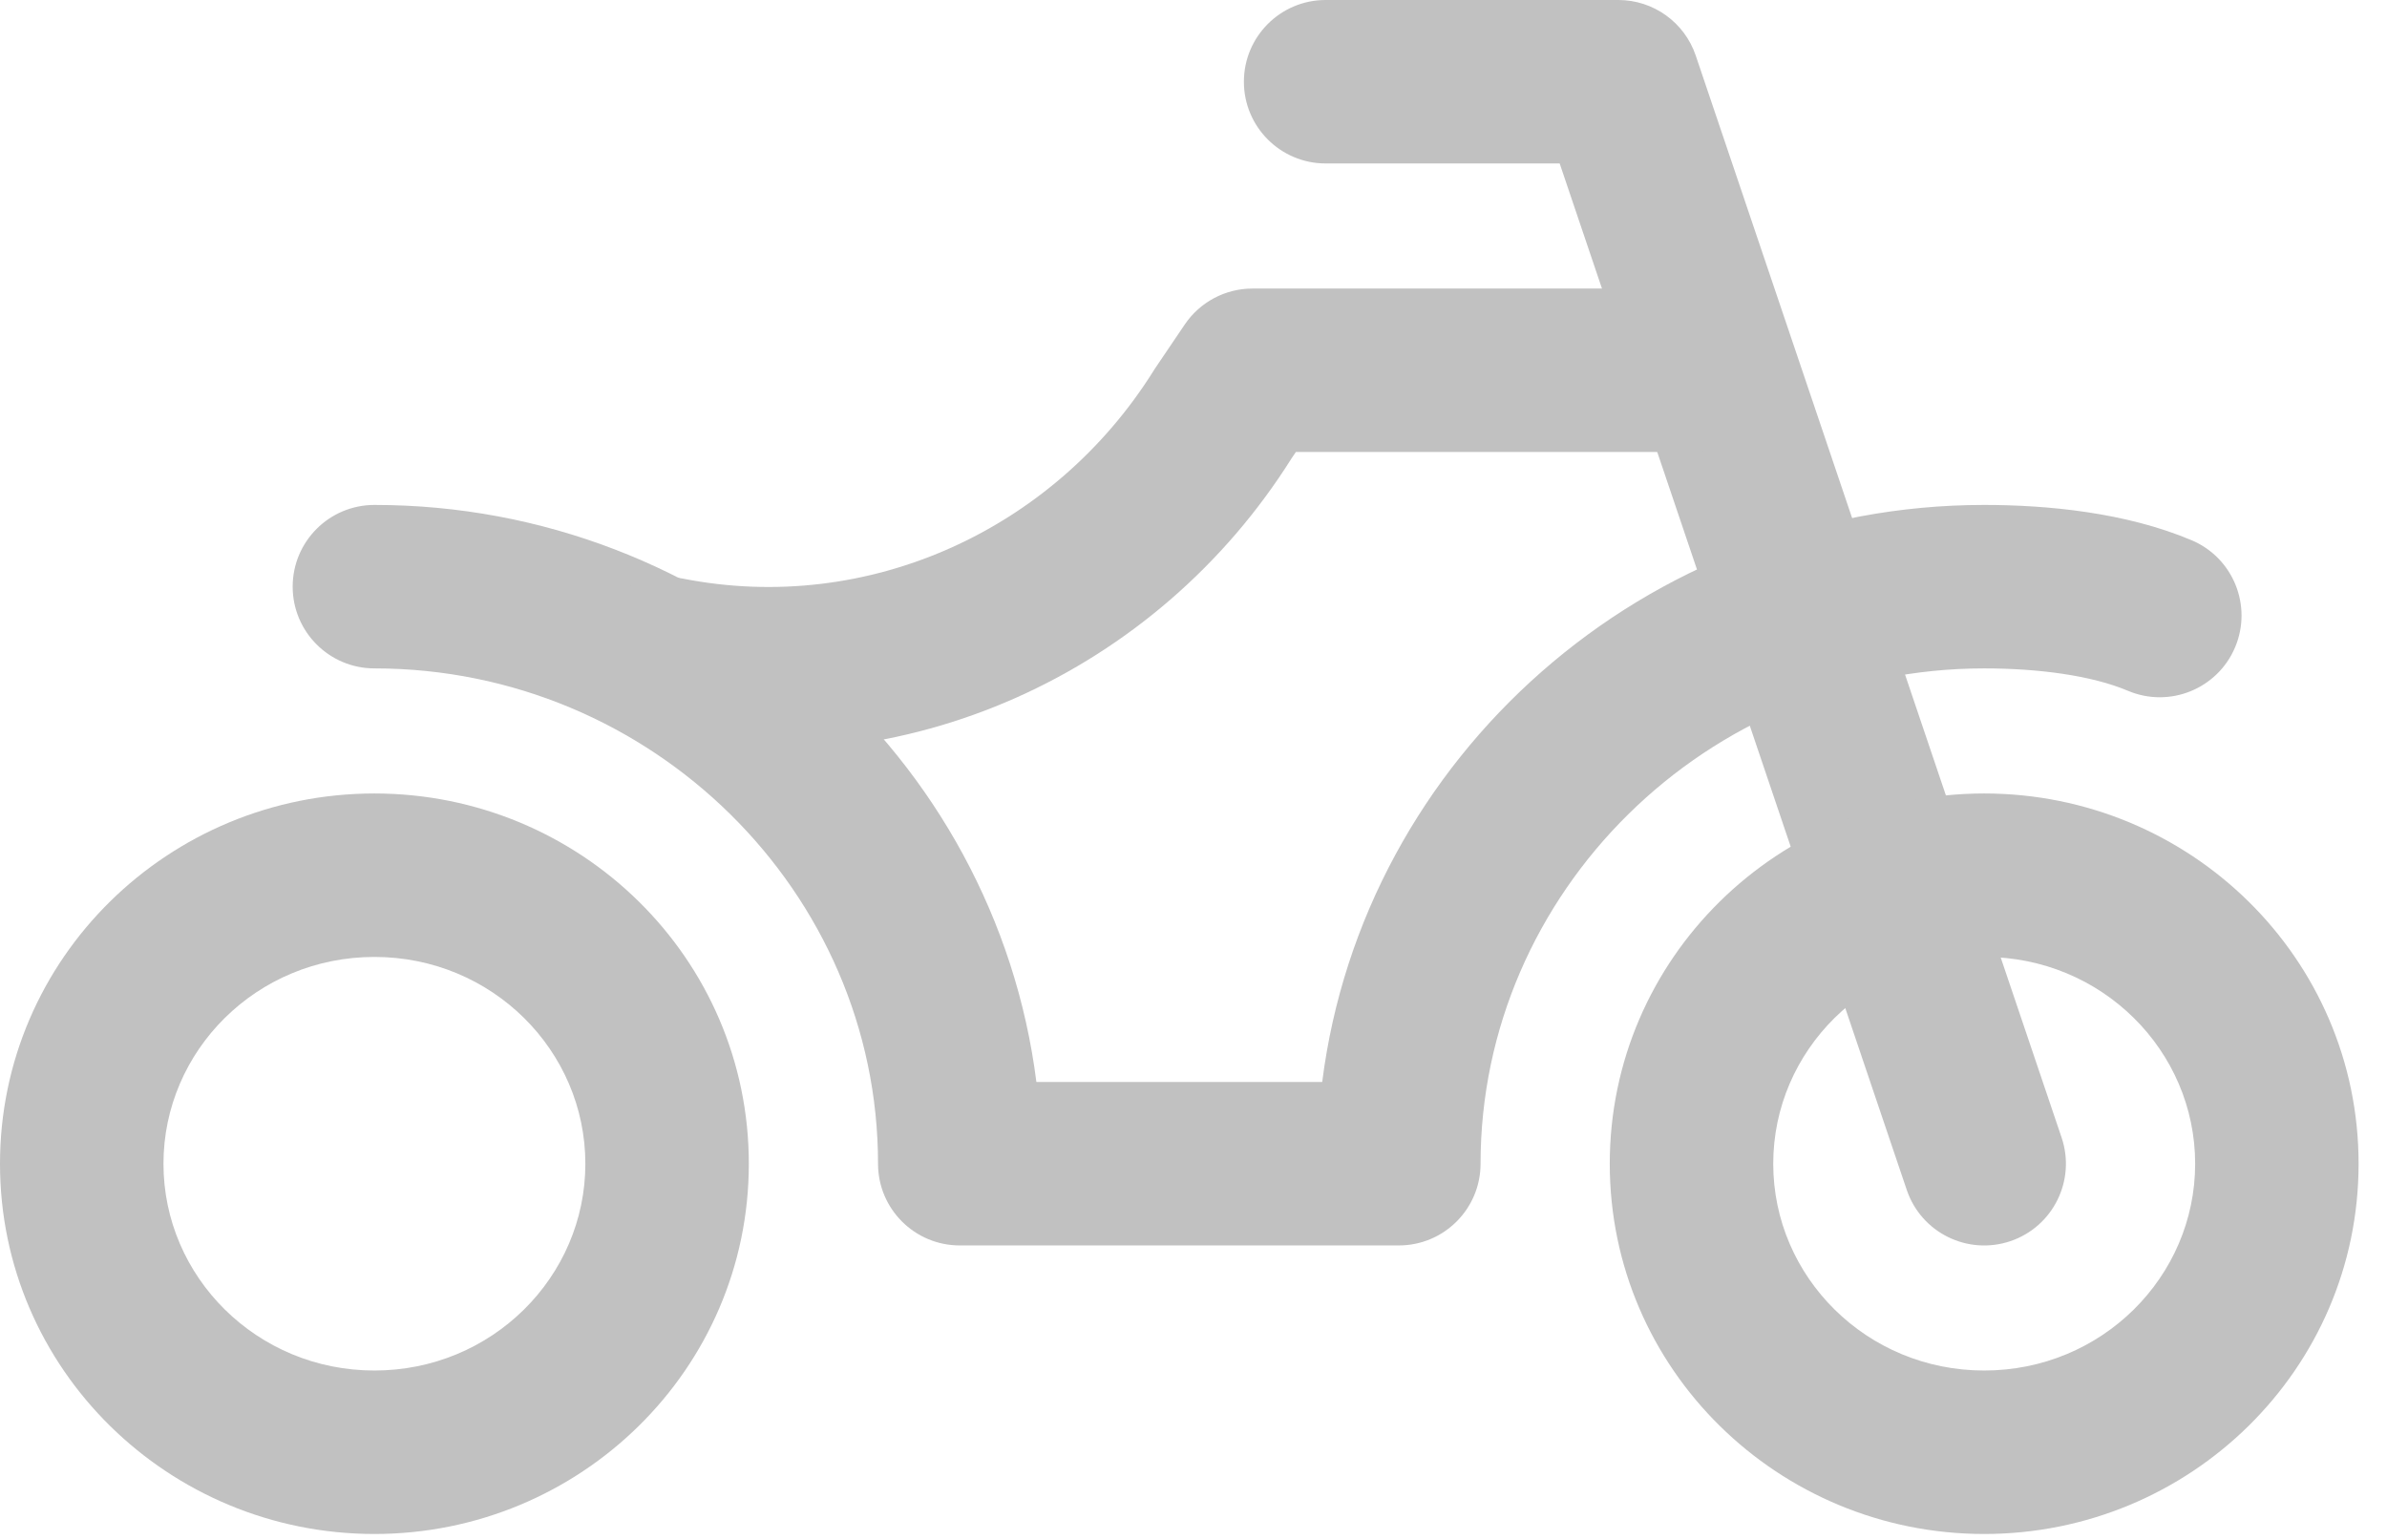
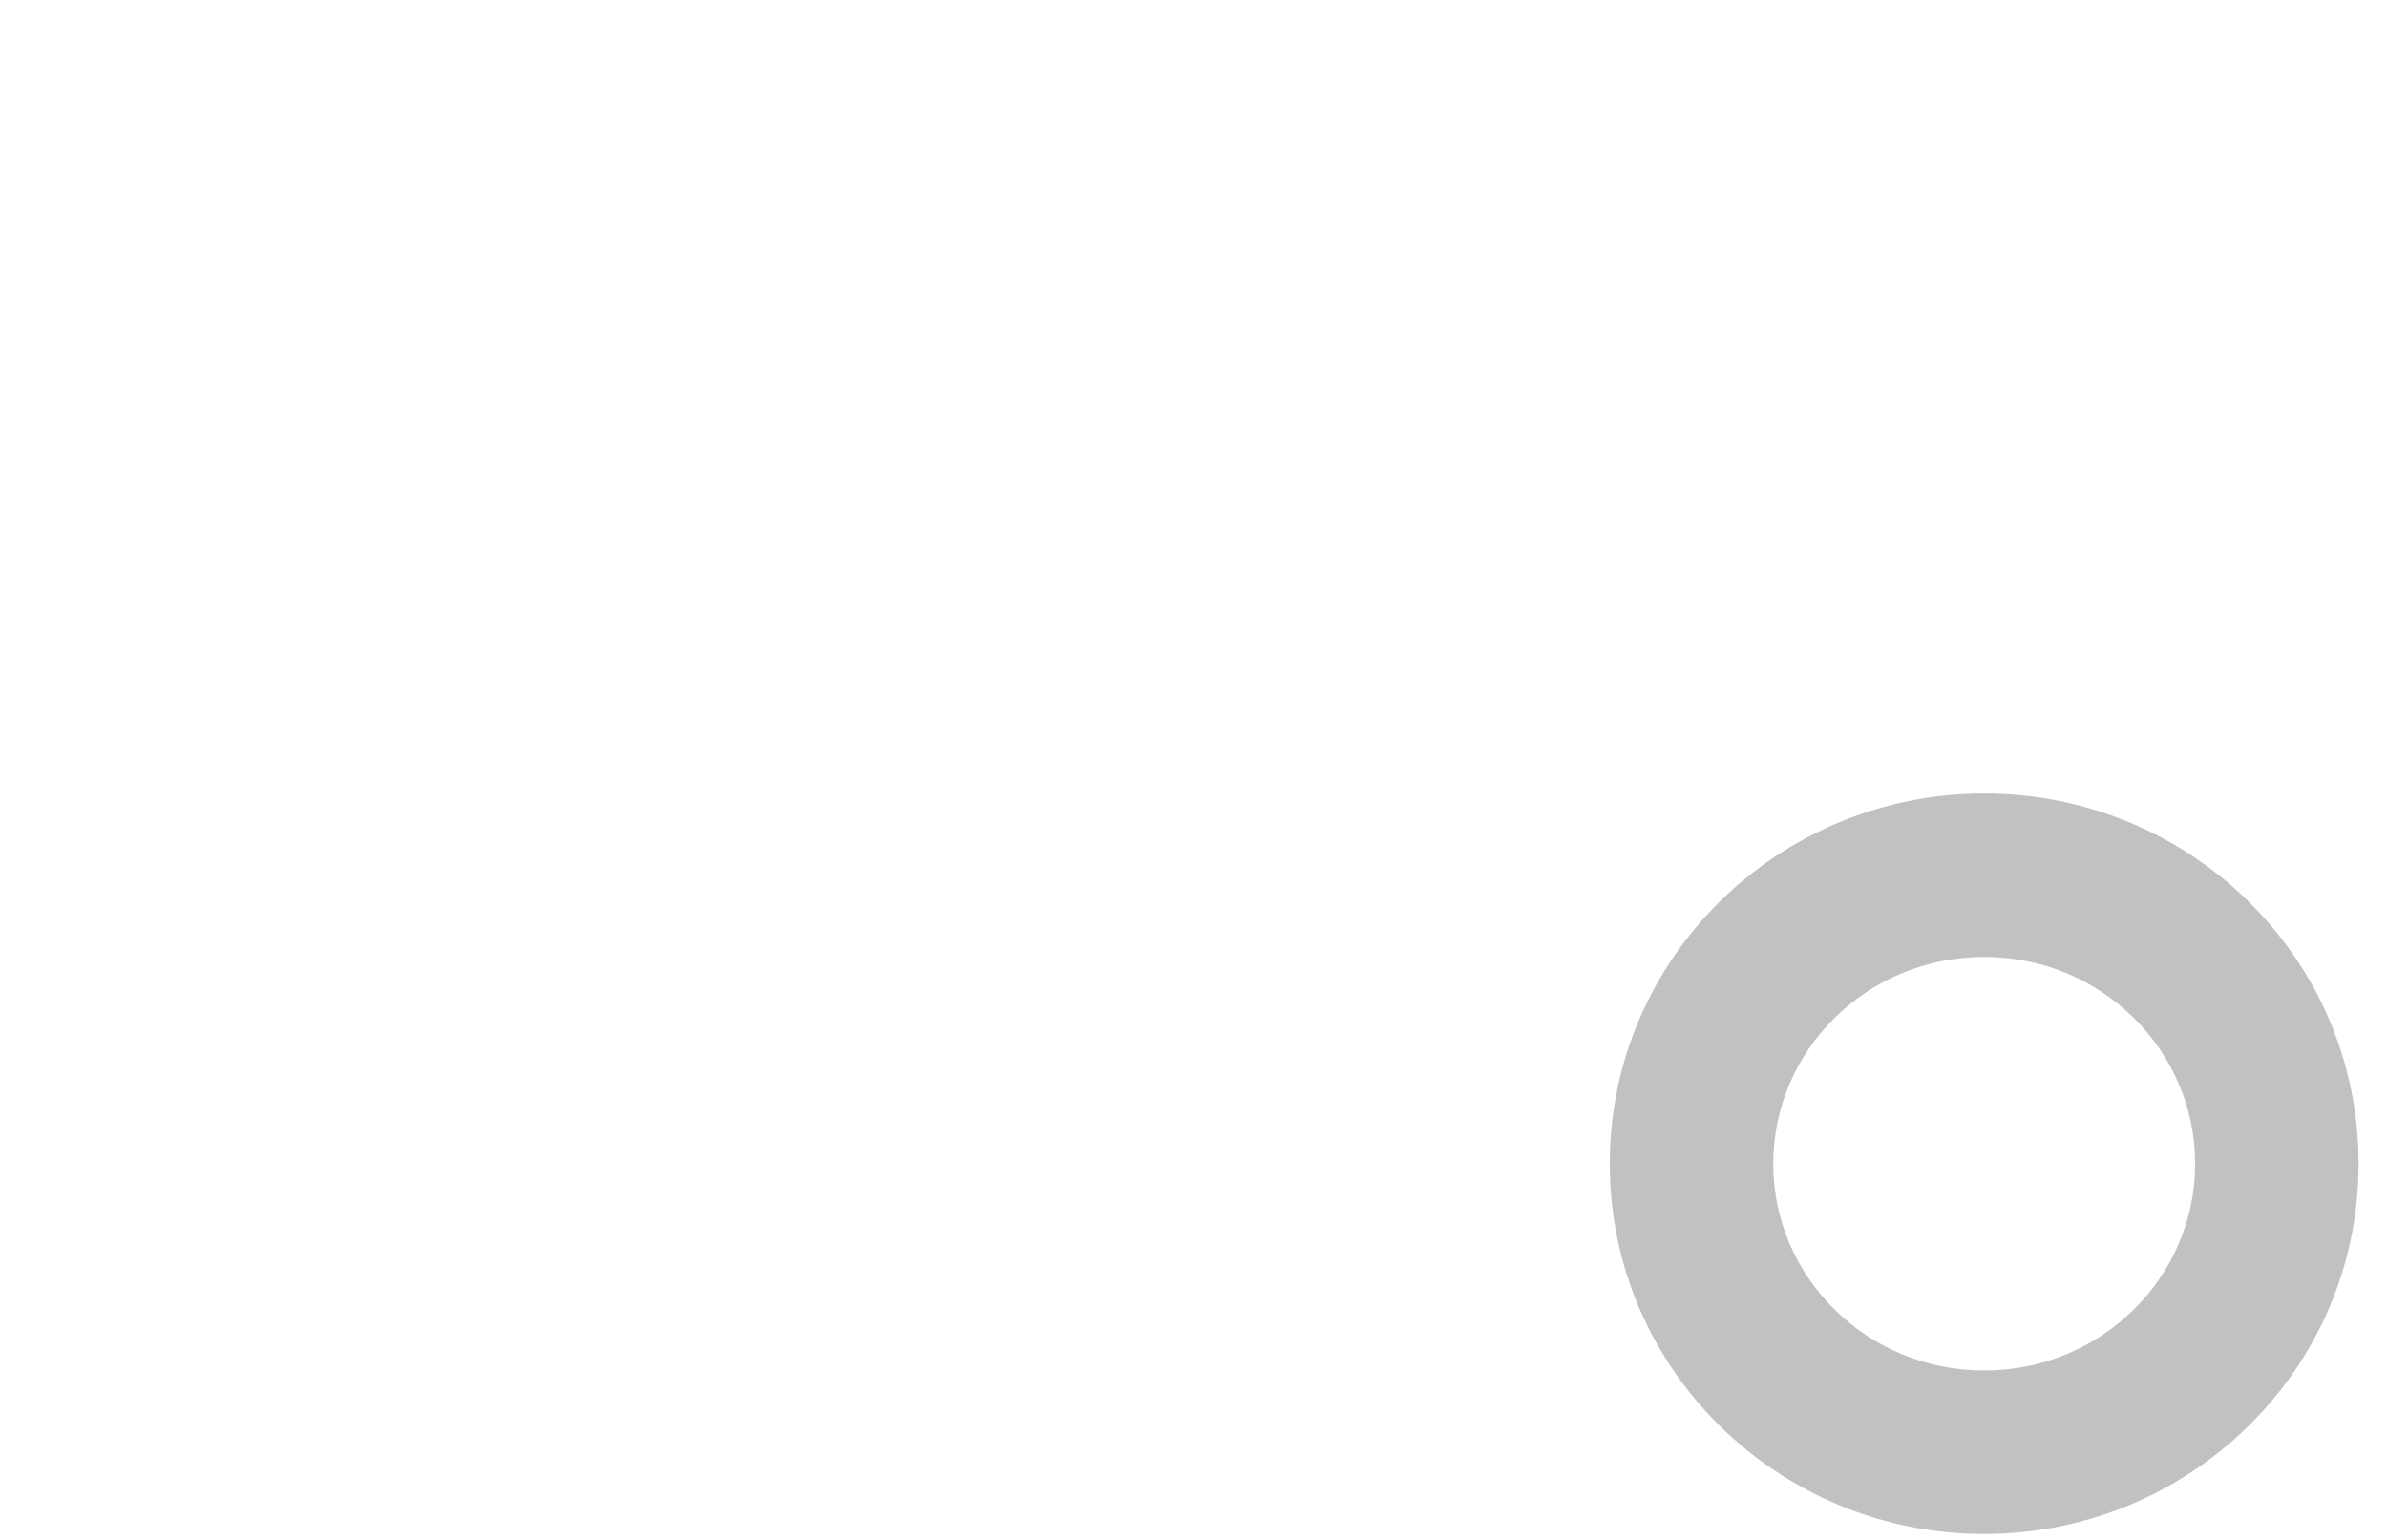
<svg xmlns="http://www.w3.org/2000/svg" width="62" height="40" viewBox="0 0 62 40" fill="none">
-   <path fill-rule="evenodd" clip-rule="evenodd" d="M32.309 2.123C32.309 0.95 33.26 0 34.432 0H42.034C42.945 0 43.754 0.581 44.045 1.443L53.548 29.549C53.923 30.659 53.328 31.864 52.217 32.24C51.106 32.615 49.901 32.019 49.526 30.908L40.511 4.246H34.432C33.26 4.246 32.309 3.295 32.309 2.123Z" fill="#C1C1C1" />
  <path fill-rule="evenodd" clip-rule="evenodd" d="M51.537 24.857C48.483 24.857 46.058 27.29 46.058 30.229C46.058 33.167 48.483 35.6 51.537 35.6C54.592 35.6 57.017 33.167 57.017 30.229C57.017 27.29 54.592 24.857 51.537 24.857ZM41.812 30.229C41.812 24.888 46.195 20.611 51.537 20.611C56.88 20.611 61.262 24.888 61.262 30.229C61.262 35.569 56.88 39.846 51.537 39.846C46.195 39.846 41.812 35.569 41.812 30.229Z" fill="#C1C1C1" />
-   <path fill-rule="evenodd" clip-rule="evenodd" d="M9.725 24.857C6.67 24.857 4.246 27.29 4.246 30.229C4.246 33.167 6.67 35.6 9.725 35.6C12.78 35.6 15.204 33.167 15.204 30.229C15.204 27.29 12.78 24.857 9.725 24.857ZM0 30.229C0 24.888 4.383 20.611 9.725 20.611C15.068 20.611 19.45 24.888 19.45 30.229C19.45 35.569 15.068 39.846 9.725 39.846C4.383 39.846 0 35.569 0 30.229Z" fill="#C1C1C1" />
-   <path fill-rule="evenodd" clip-rule="evenodd" d="M7.602 15.239C7.602 14.066 8.553 13.116 9.725 13.116C18.508 13.116 25.852 19.661 26.919 28.105H34.343C35.41 19.661 42.754 13.116 51.537 13.116C53.173 13.116 55.213 13.31 56.925 14.033C58.005 14.489 58.51 15.735 58.054 16.815C57.597 17.895 56.352 18.4 55.272 17.944C54.323 17.543 52.941 17.362 51.537 17.362C44.319 17.362 38.456 23.185 38.456 30.229C38.456 31.401 37.505 32.351 36.333 32.351H24.929C23.757 32.351 22.806 31.401 22.806 30.229C22.806 23.185 16.944 17.362 9.725 17.362C8.553 17.362 7.602 16.411 7.602 15.239Z" fill="#C1C1C1" />
-   <path fill-rule="evenodd" clip-rule="evenodd" d="M30.773 8.429C31.168 7.845 31.827 7.495 32.532 7.495H43.935C45.107 7.495 46.058 8.445 46.058 9.618C46.058 10.79 45.107 11.741 43.935 11.741H33.659L33.551 11.9C30.058 17.466 23.506 20.495 16.917 19.195C15.766 18.969 15.018 17.852 15.244 16.702C15.471 15.552 16.588 14.803 17.738 15.03C22.539 15.976 27.376 13.774 29.971 9.618C29.984 9.596 29.998 9.574 30.013 9.553L30.773 8.429Z" fill="#C1C1C1" />
</svg>